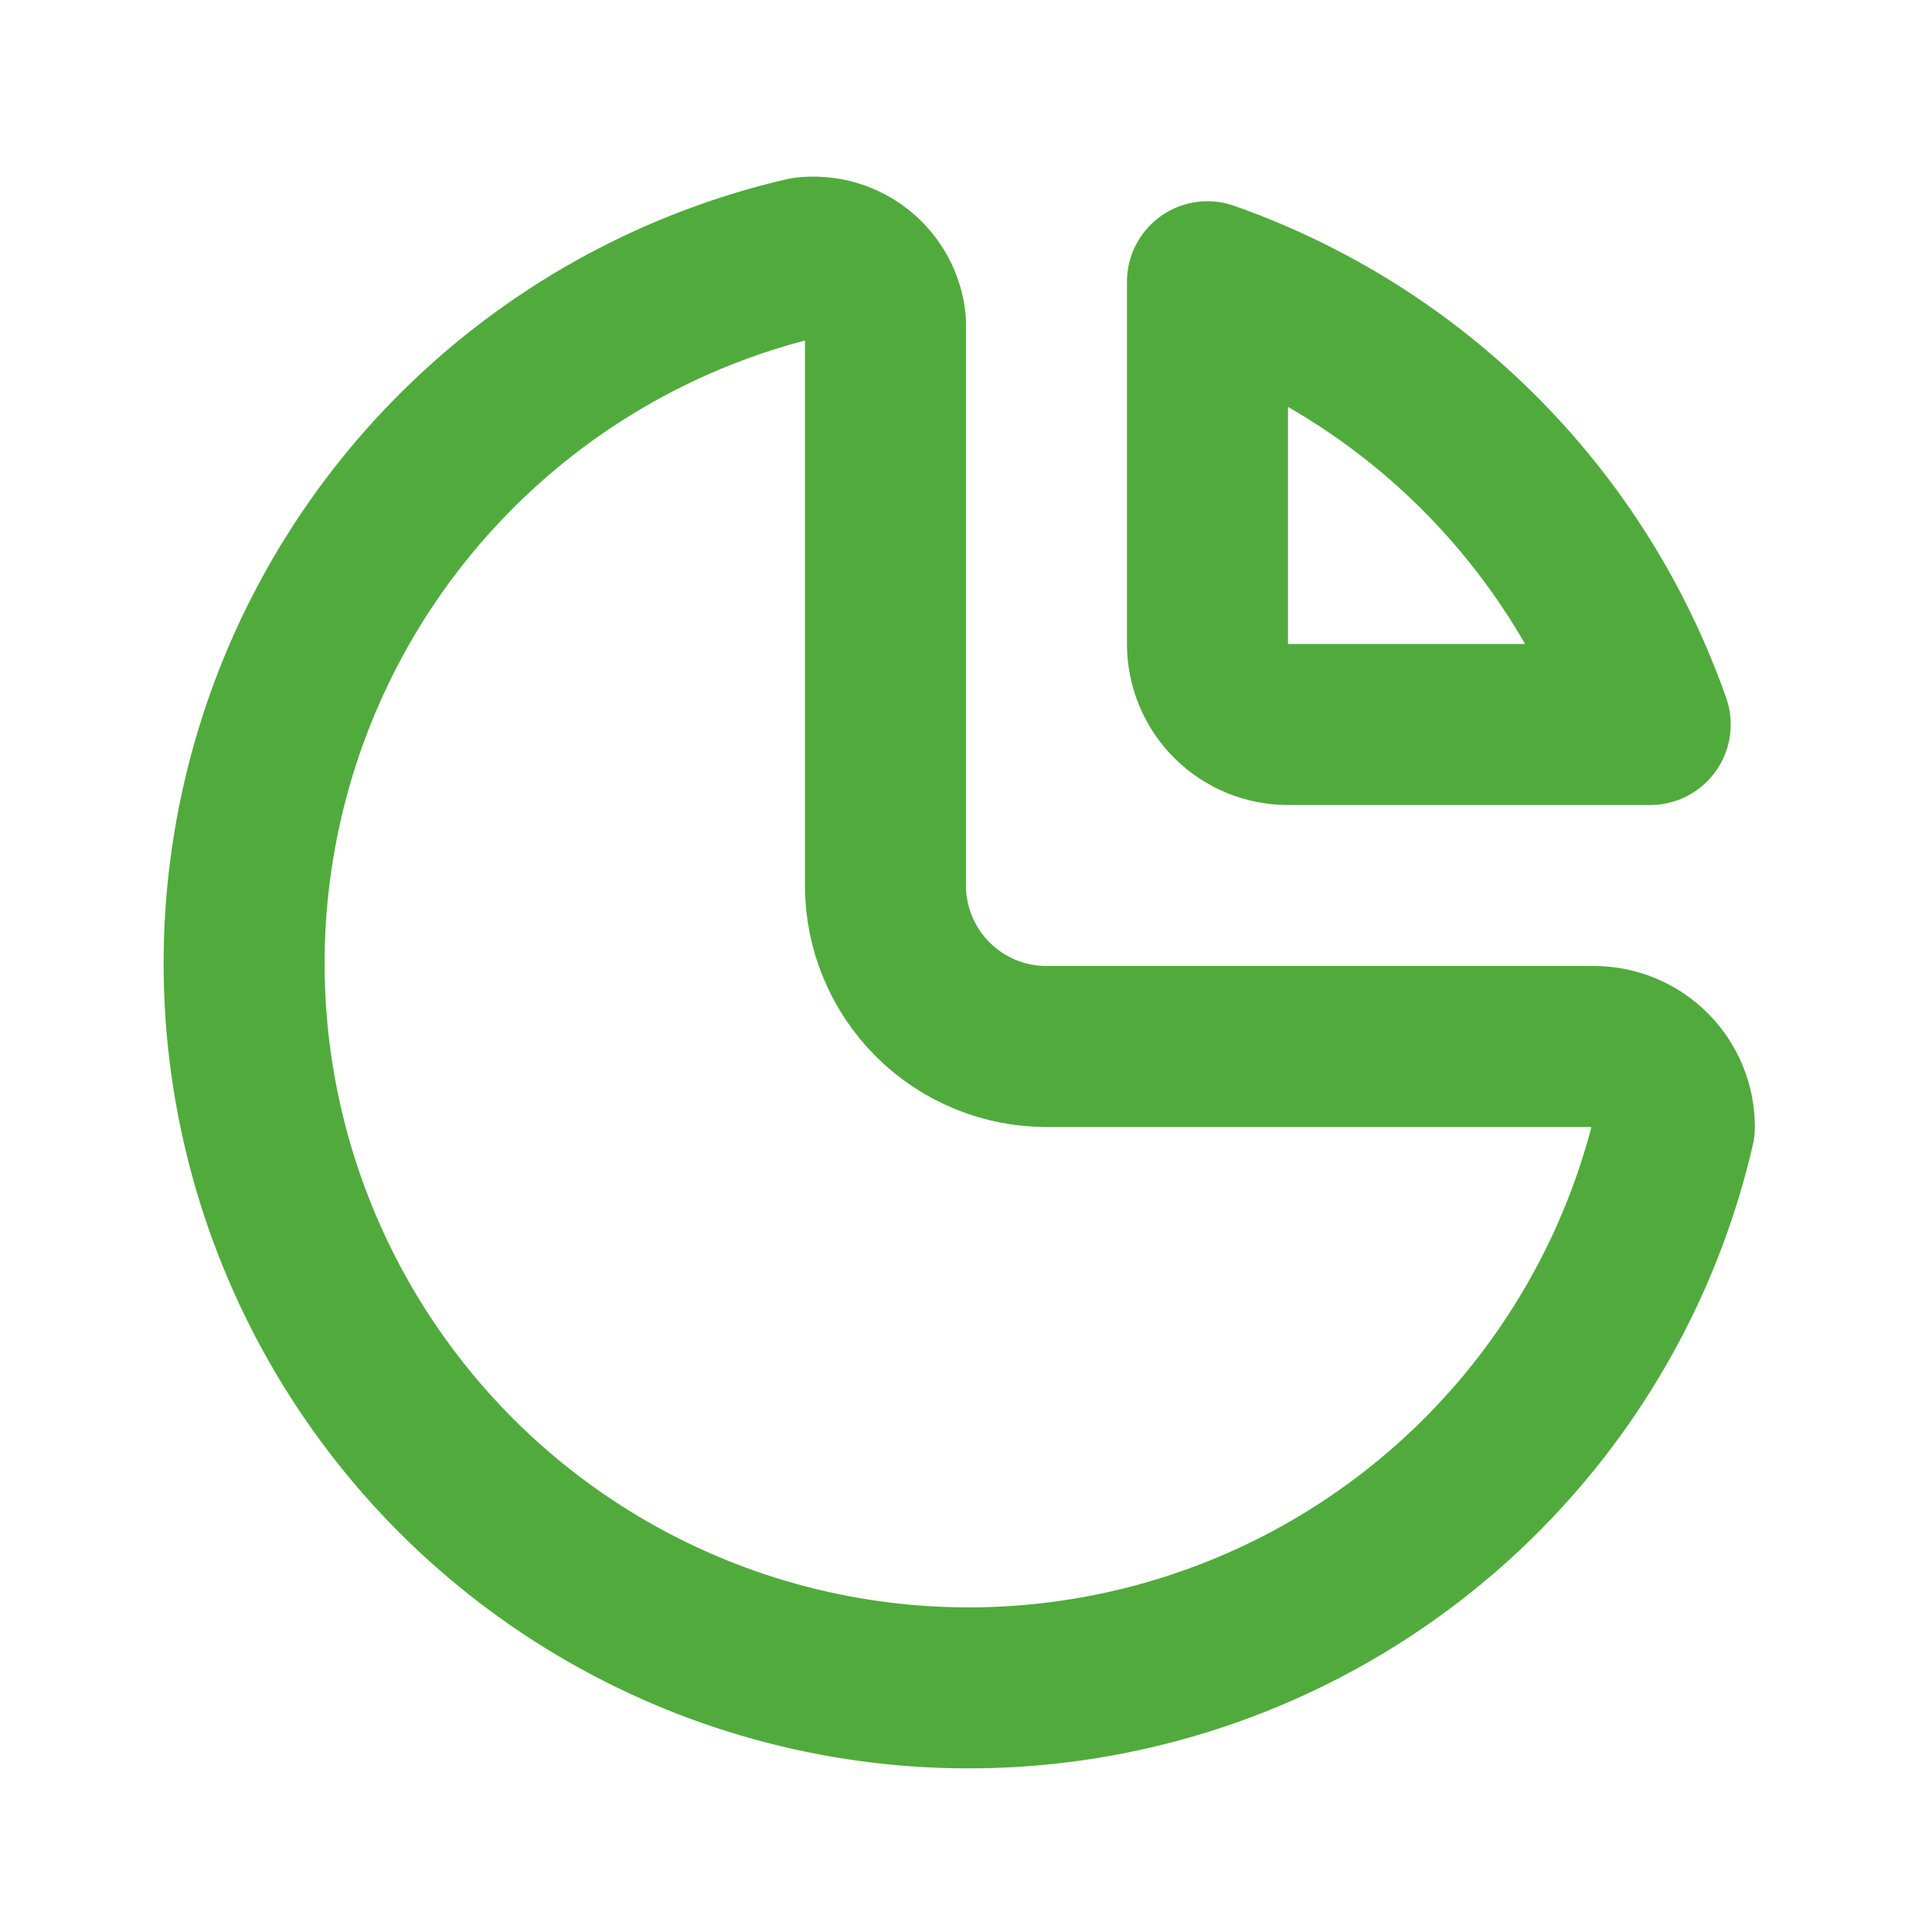
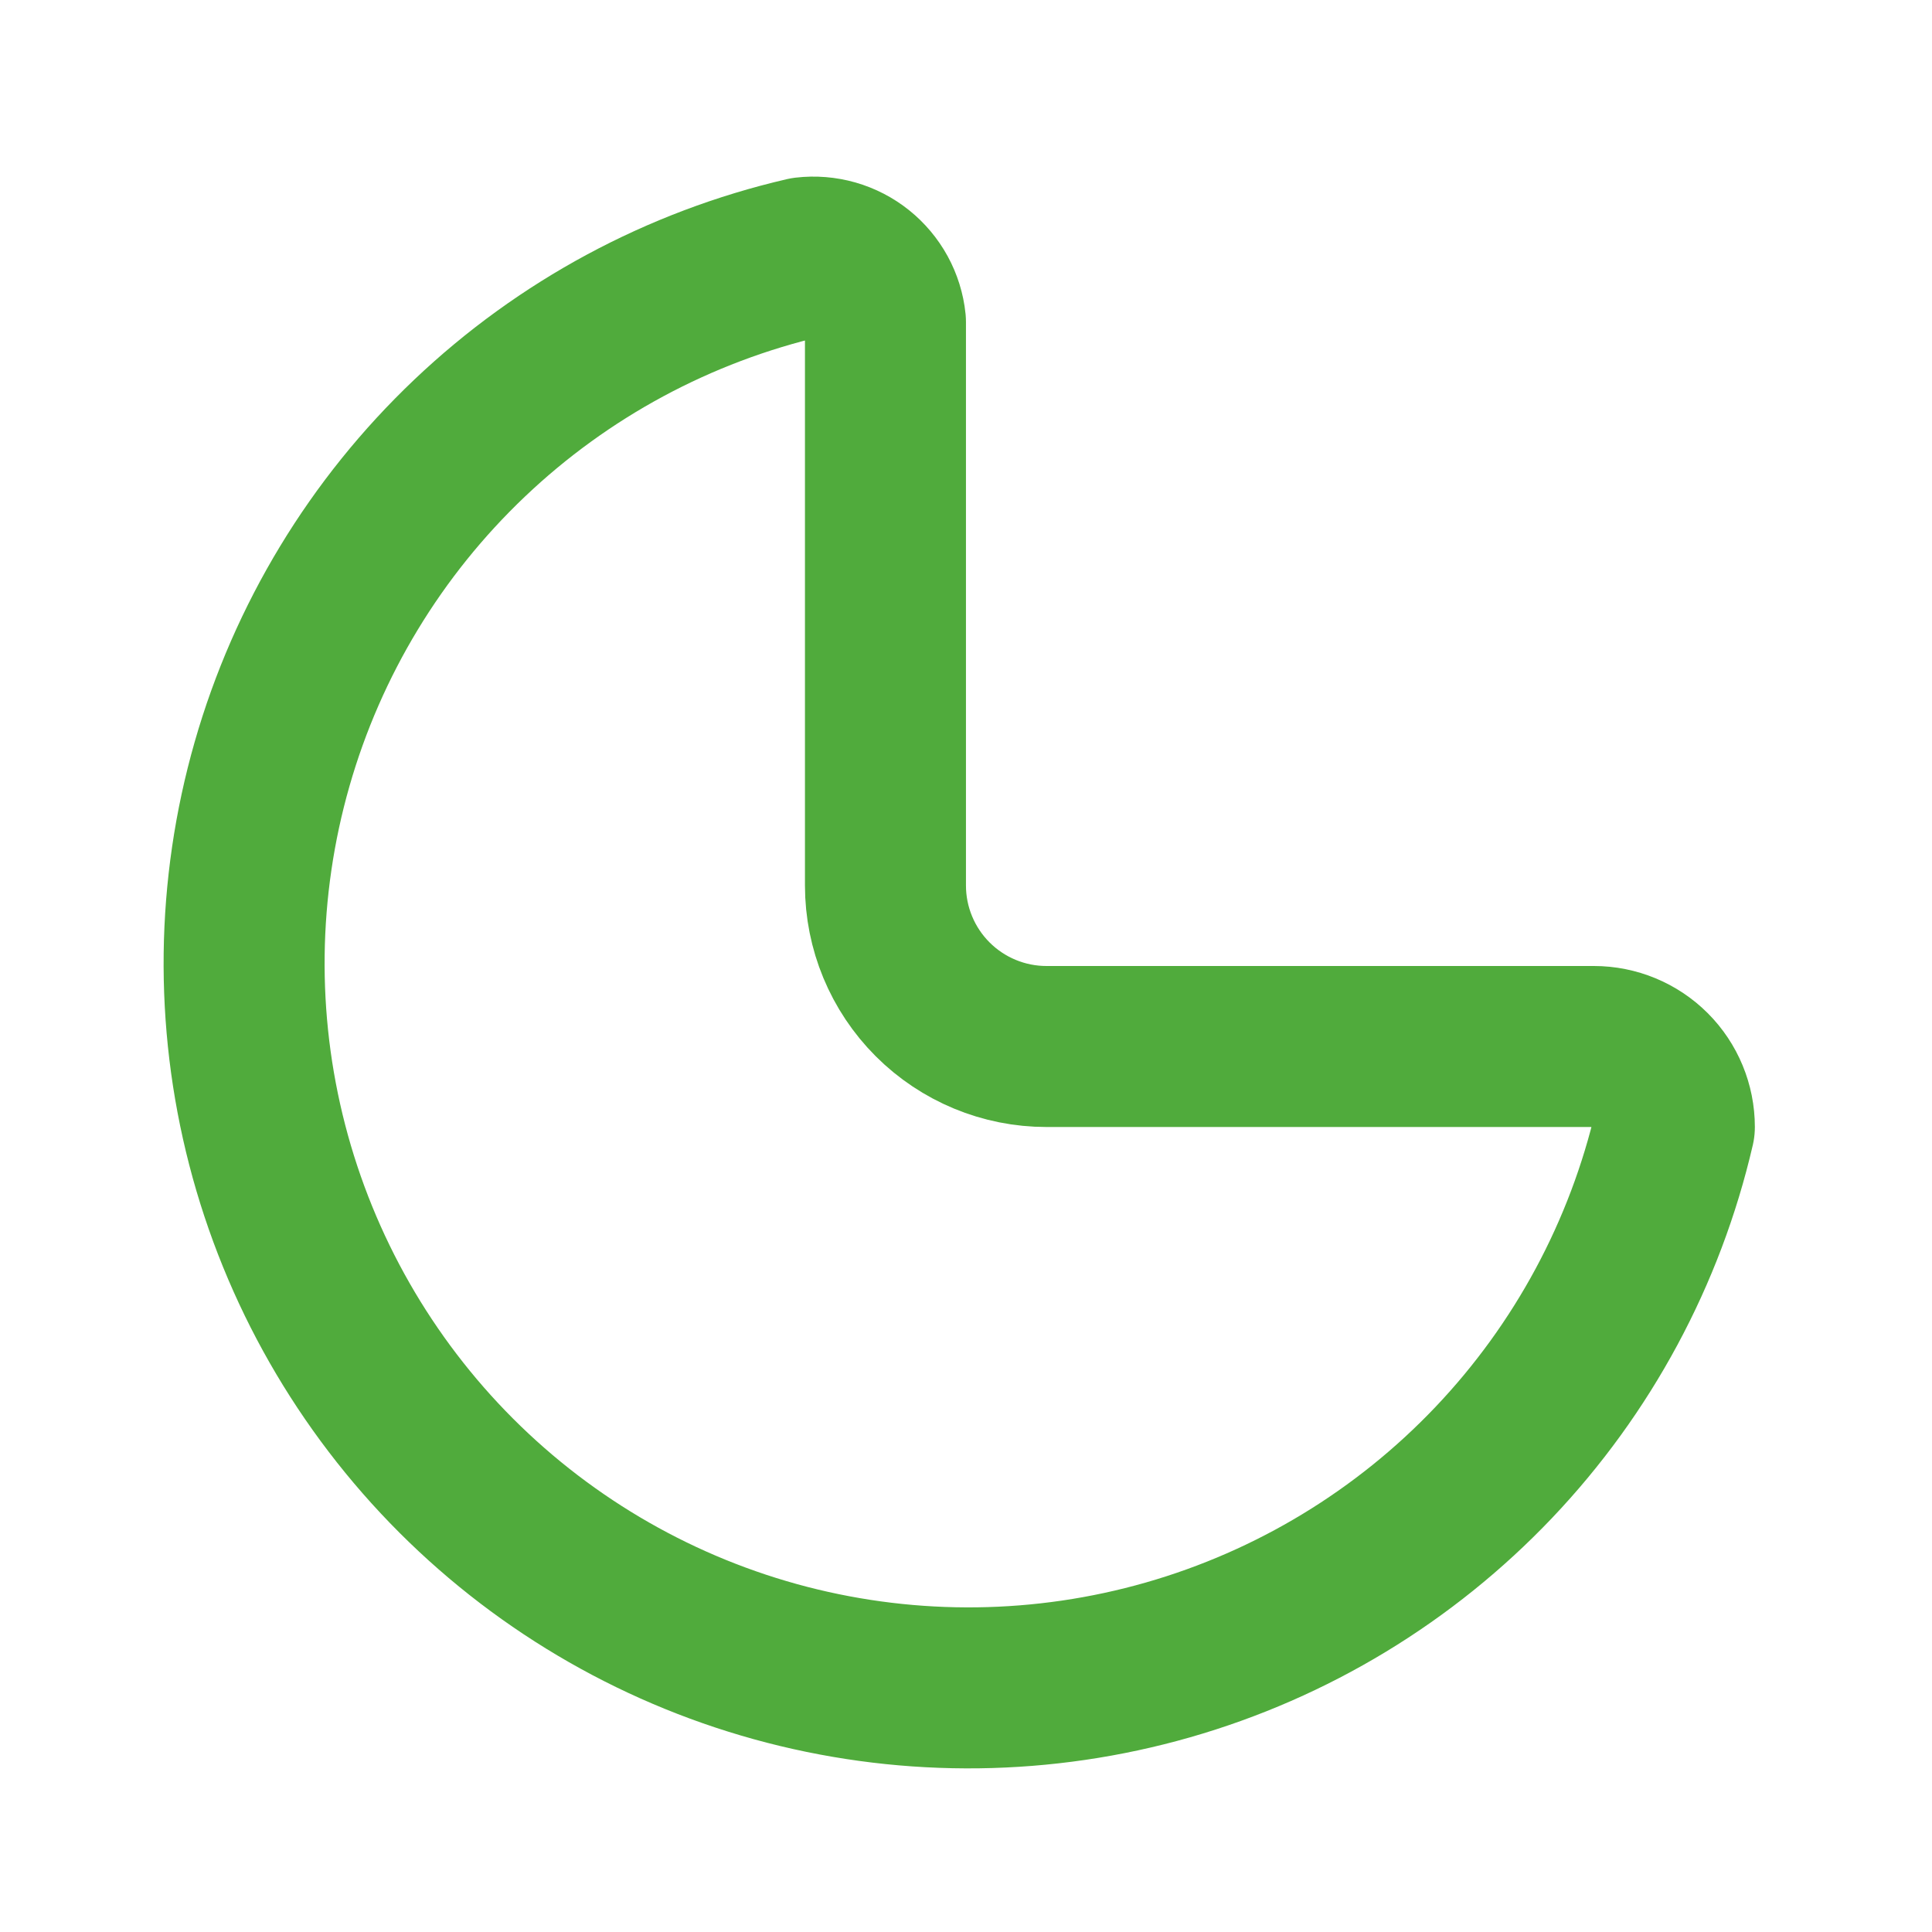
<svg xmlns="http://www.w3.org/2000/svg" width="48" height="48" viewBox="0 0 48 48" fill="none">
  <path d="M19.999 6.4C16.871 7.125 13.993 8.674 11.665 10.887C9.337 13.099 7.643 15.894 6.76 18.981C5.876 22.069 5.834 25.337 6.639 28.446C7.444 31.555 9.066 34.392 11.336 36.663C13.607 38.934 16.445 40.556 19.554 41.361C22.663 42.165 25.93 42.124 29.018 41.24C32.106 40.356 34.901 38.662 37.113 36.334C39.325 34.006 40.874 31.129 41.599 28C41.599 27.47 41.389 26.961 41.014 26.586C40.639 26.211 40.13 26 39.599 26H25.999C24.939 26 23.921 25.578 23.171 24.828C22.421 24.078 21.999 23.061 21.999 22V8C21.975 7.763 21.903 7.533 21.789 7.324C21.674 7.115 21.52 6.931 21.334 6.782C21.148 6.633 20.934 6.523 20.705 6.457C20.476 6.392 20.236 6.372 19.999 6.4Z" stroke="#50AB3C" stroke-width="4" stroke-linecap="round" stroke-linejoin="round" />
-   <path d="M29.999 7C32.539 7.894 34.845 9.347 36.749 11.25C38.653 13.154 40.105 15.46 40.999 18H31.999C31.469 18 30.96 17.789 30.585 17.414C30.21 17.039 29.999 16.53 29.999 16V7Z" stroke="#50AB3C" stroke-width="4" stroke-linecap="round" stroke-linejoin="round" />
</svg>